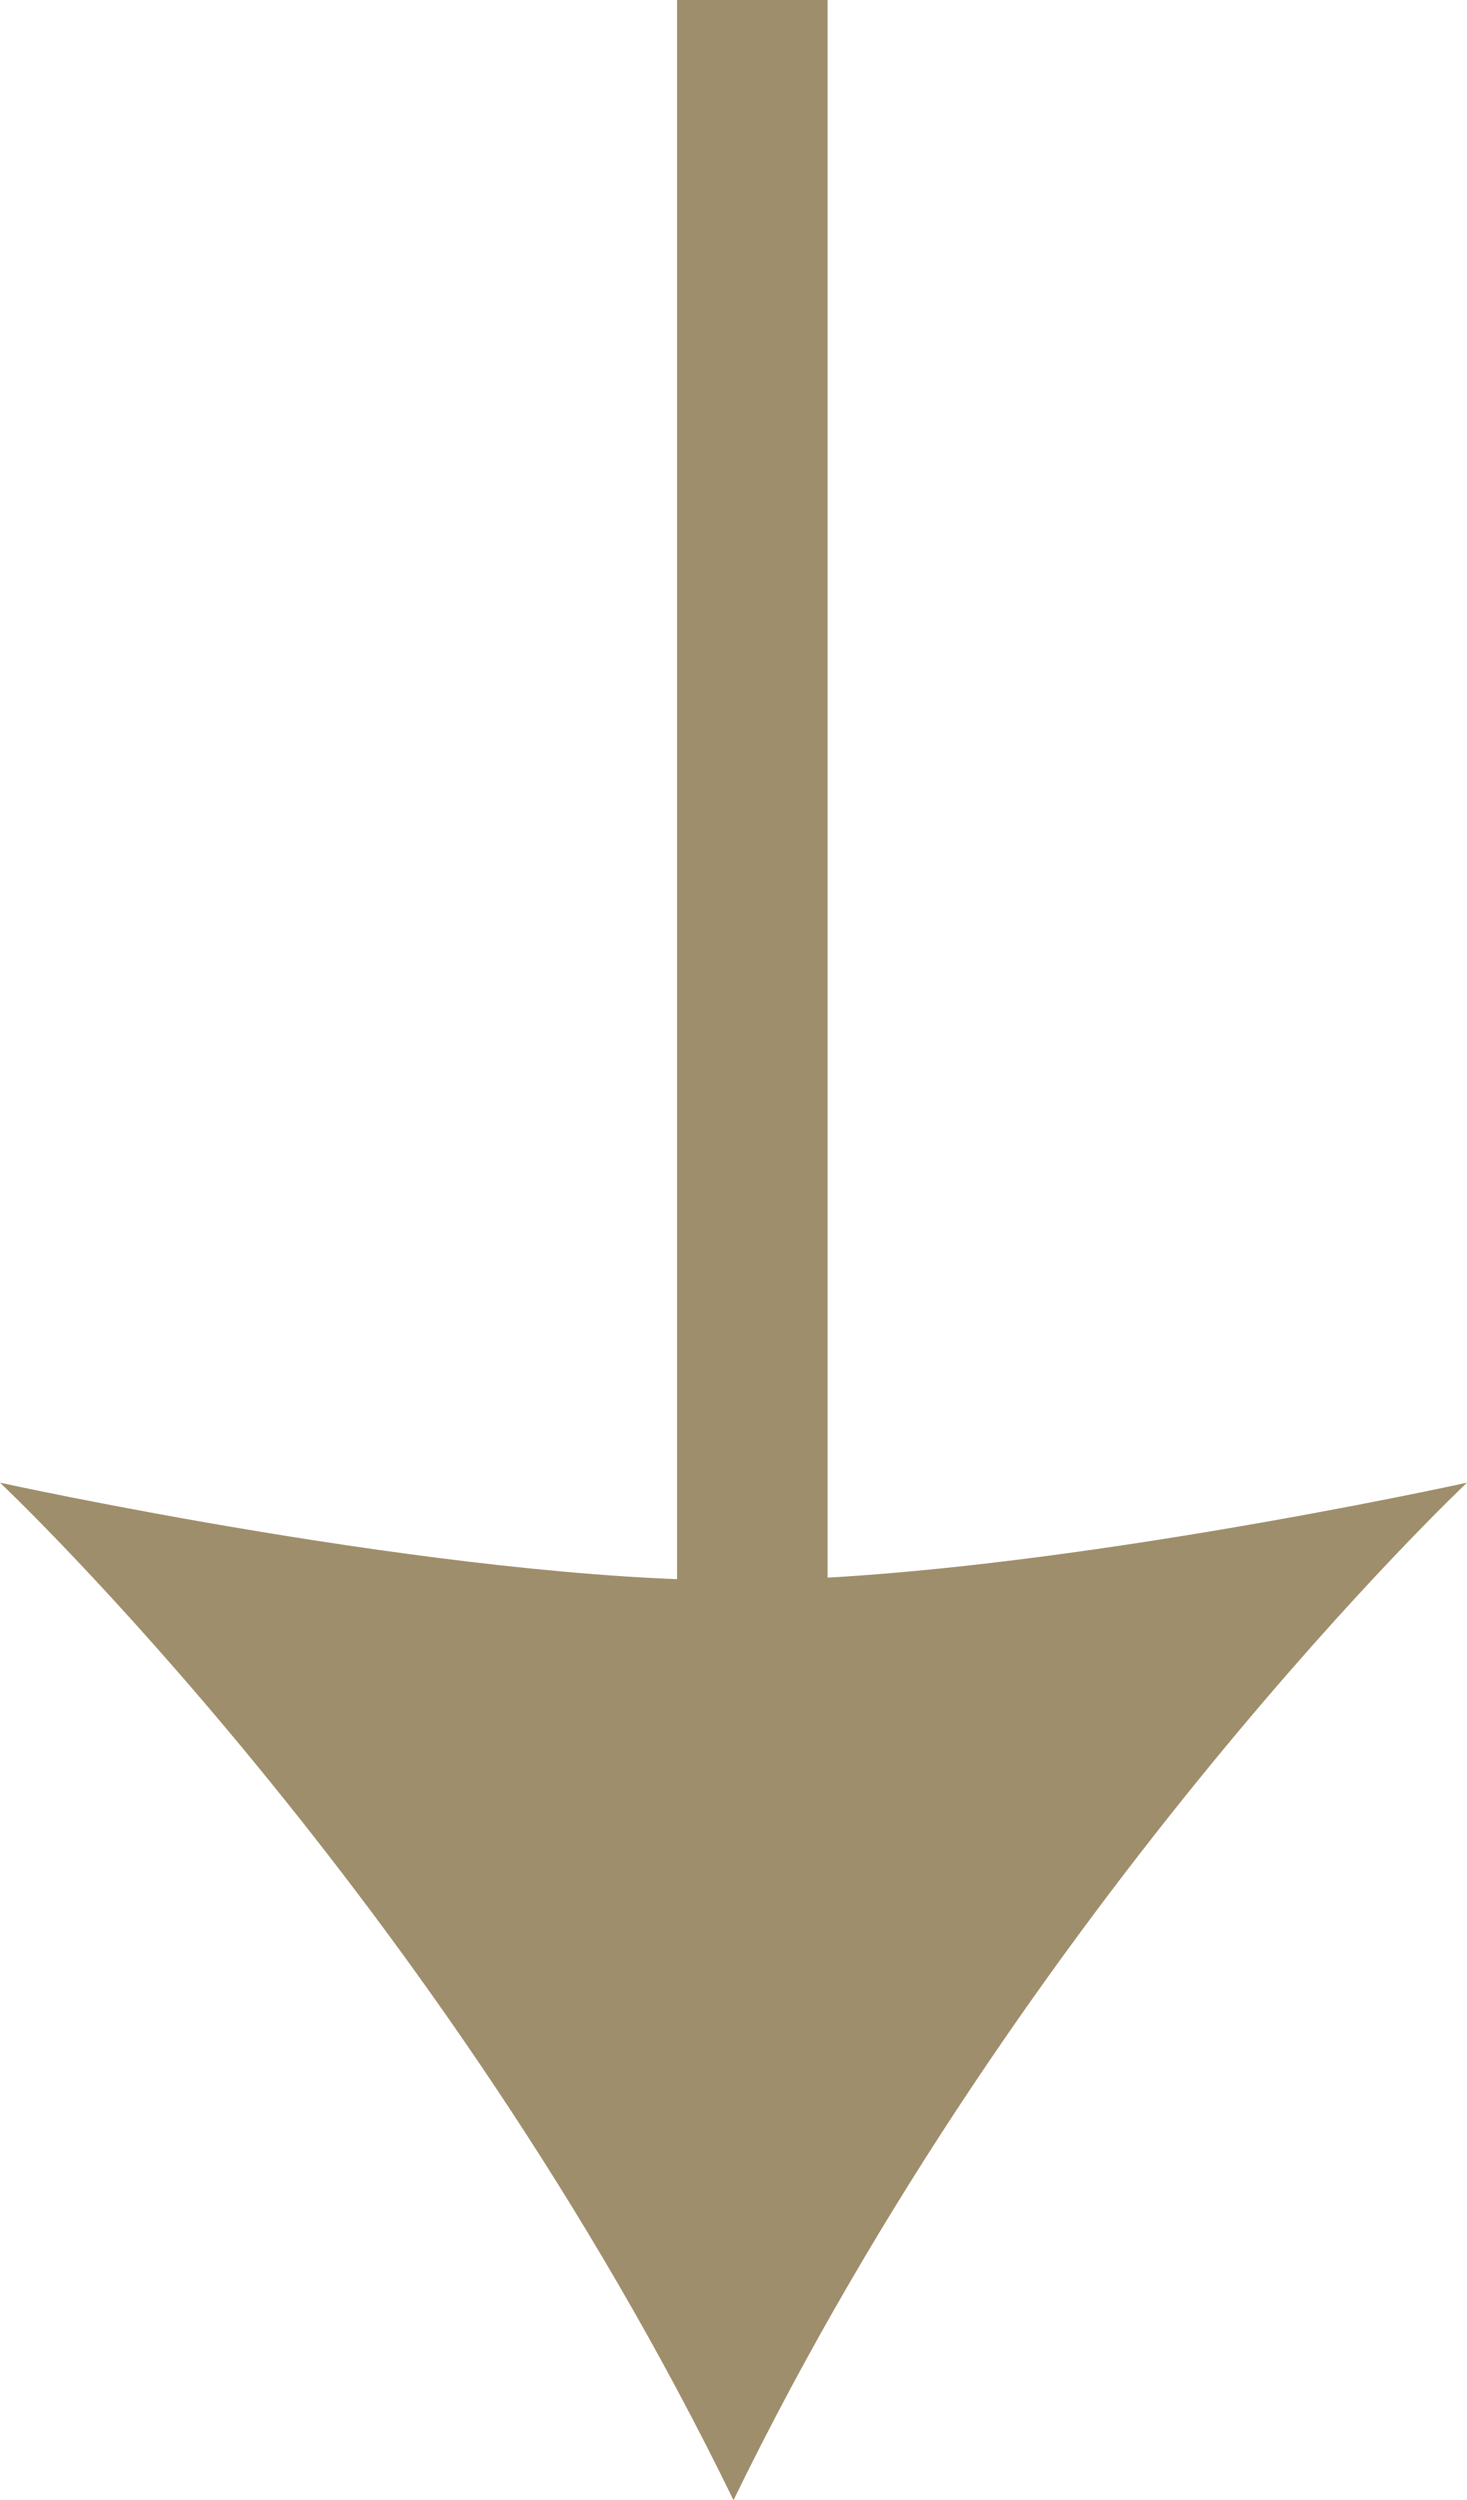
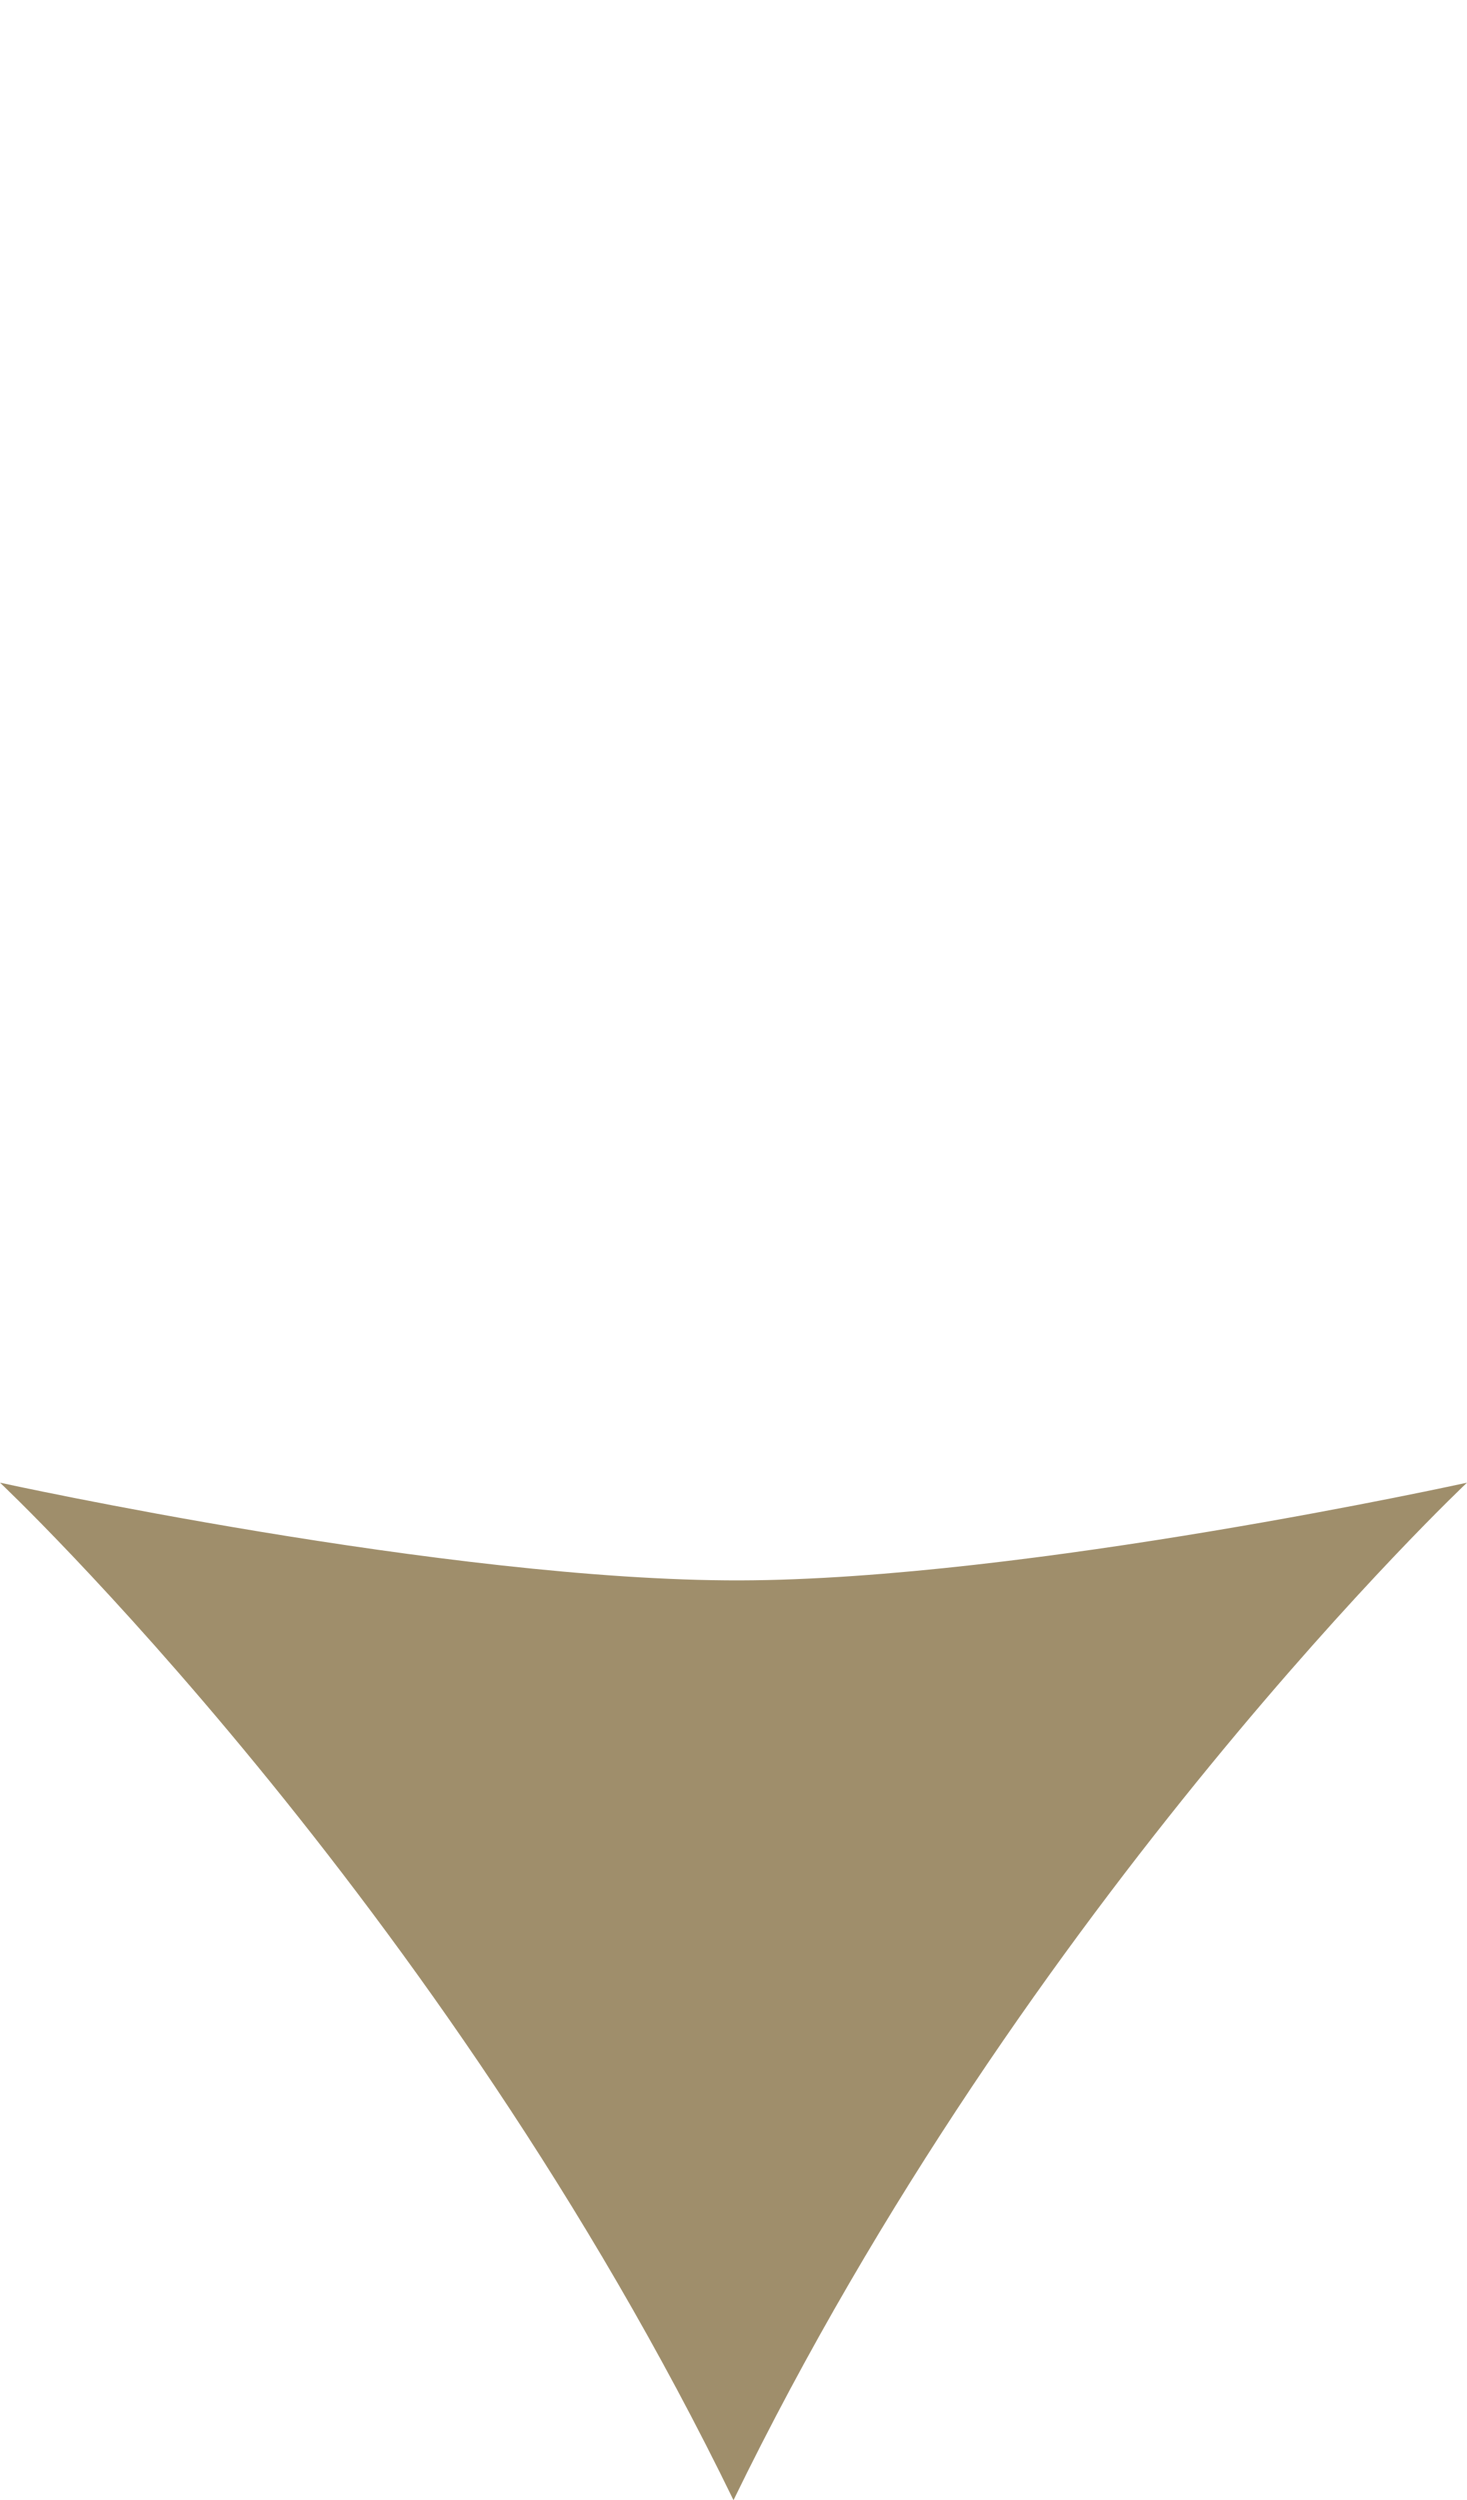
<svg xmlns="http://www.w3.org/2000/svg" width="54" height="92" viewBox="0 0 54 92" fill="none">
-   <path d="M30.464 59.054L24.922 59.054L24.922 -5.40703e-07L30.464 -1.02879e-06L30.464 59.054Z" fill="#9F8E6B" />
  <path d="M27 92C16.2 69.812 1.42986e-06 54.559 1.42986e-06 54.559C1.42986e-06 54.559 16.51 58.18 27.233 58.155C37.776 58.132 54 54.559 54 54.559C54 54.559 37.8 69.812 27 92Z" fill="#9F8E6B" />
</svg>